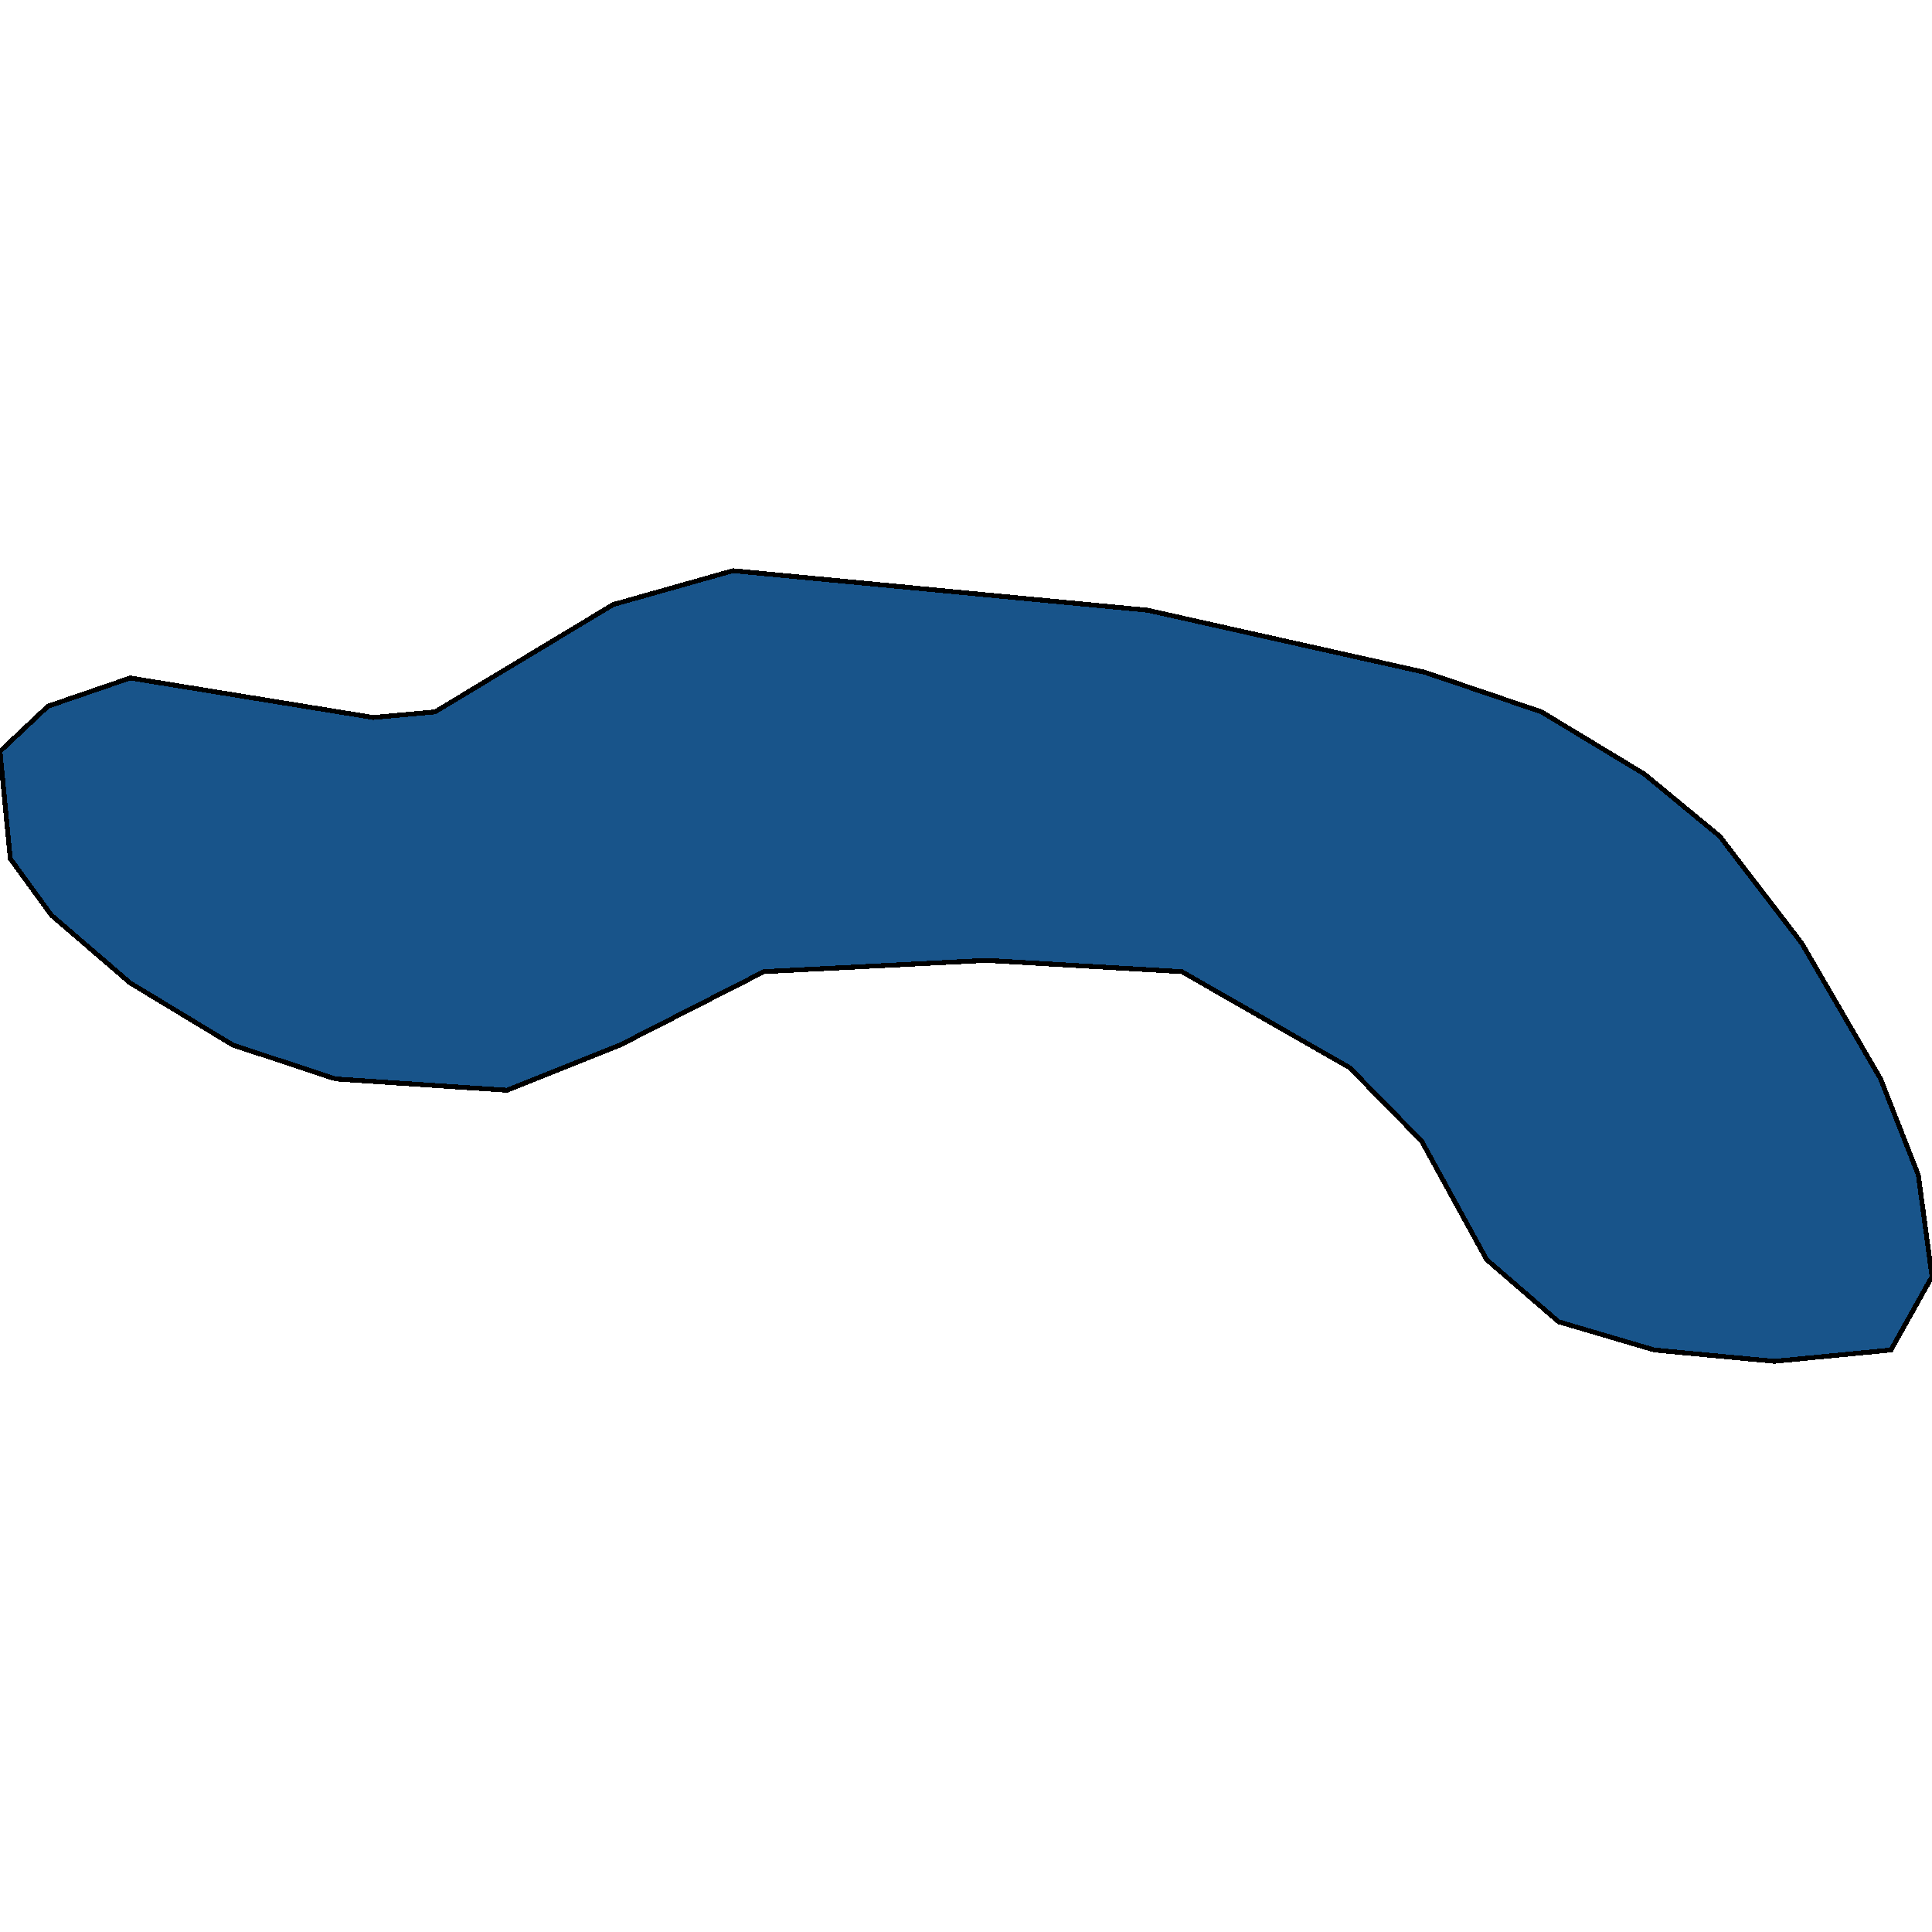
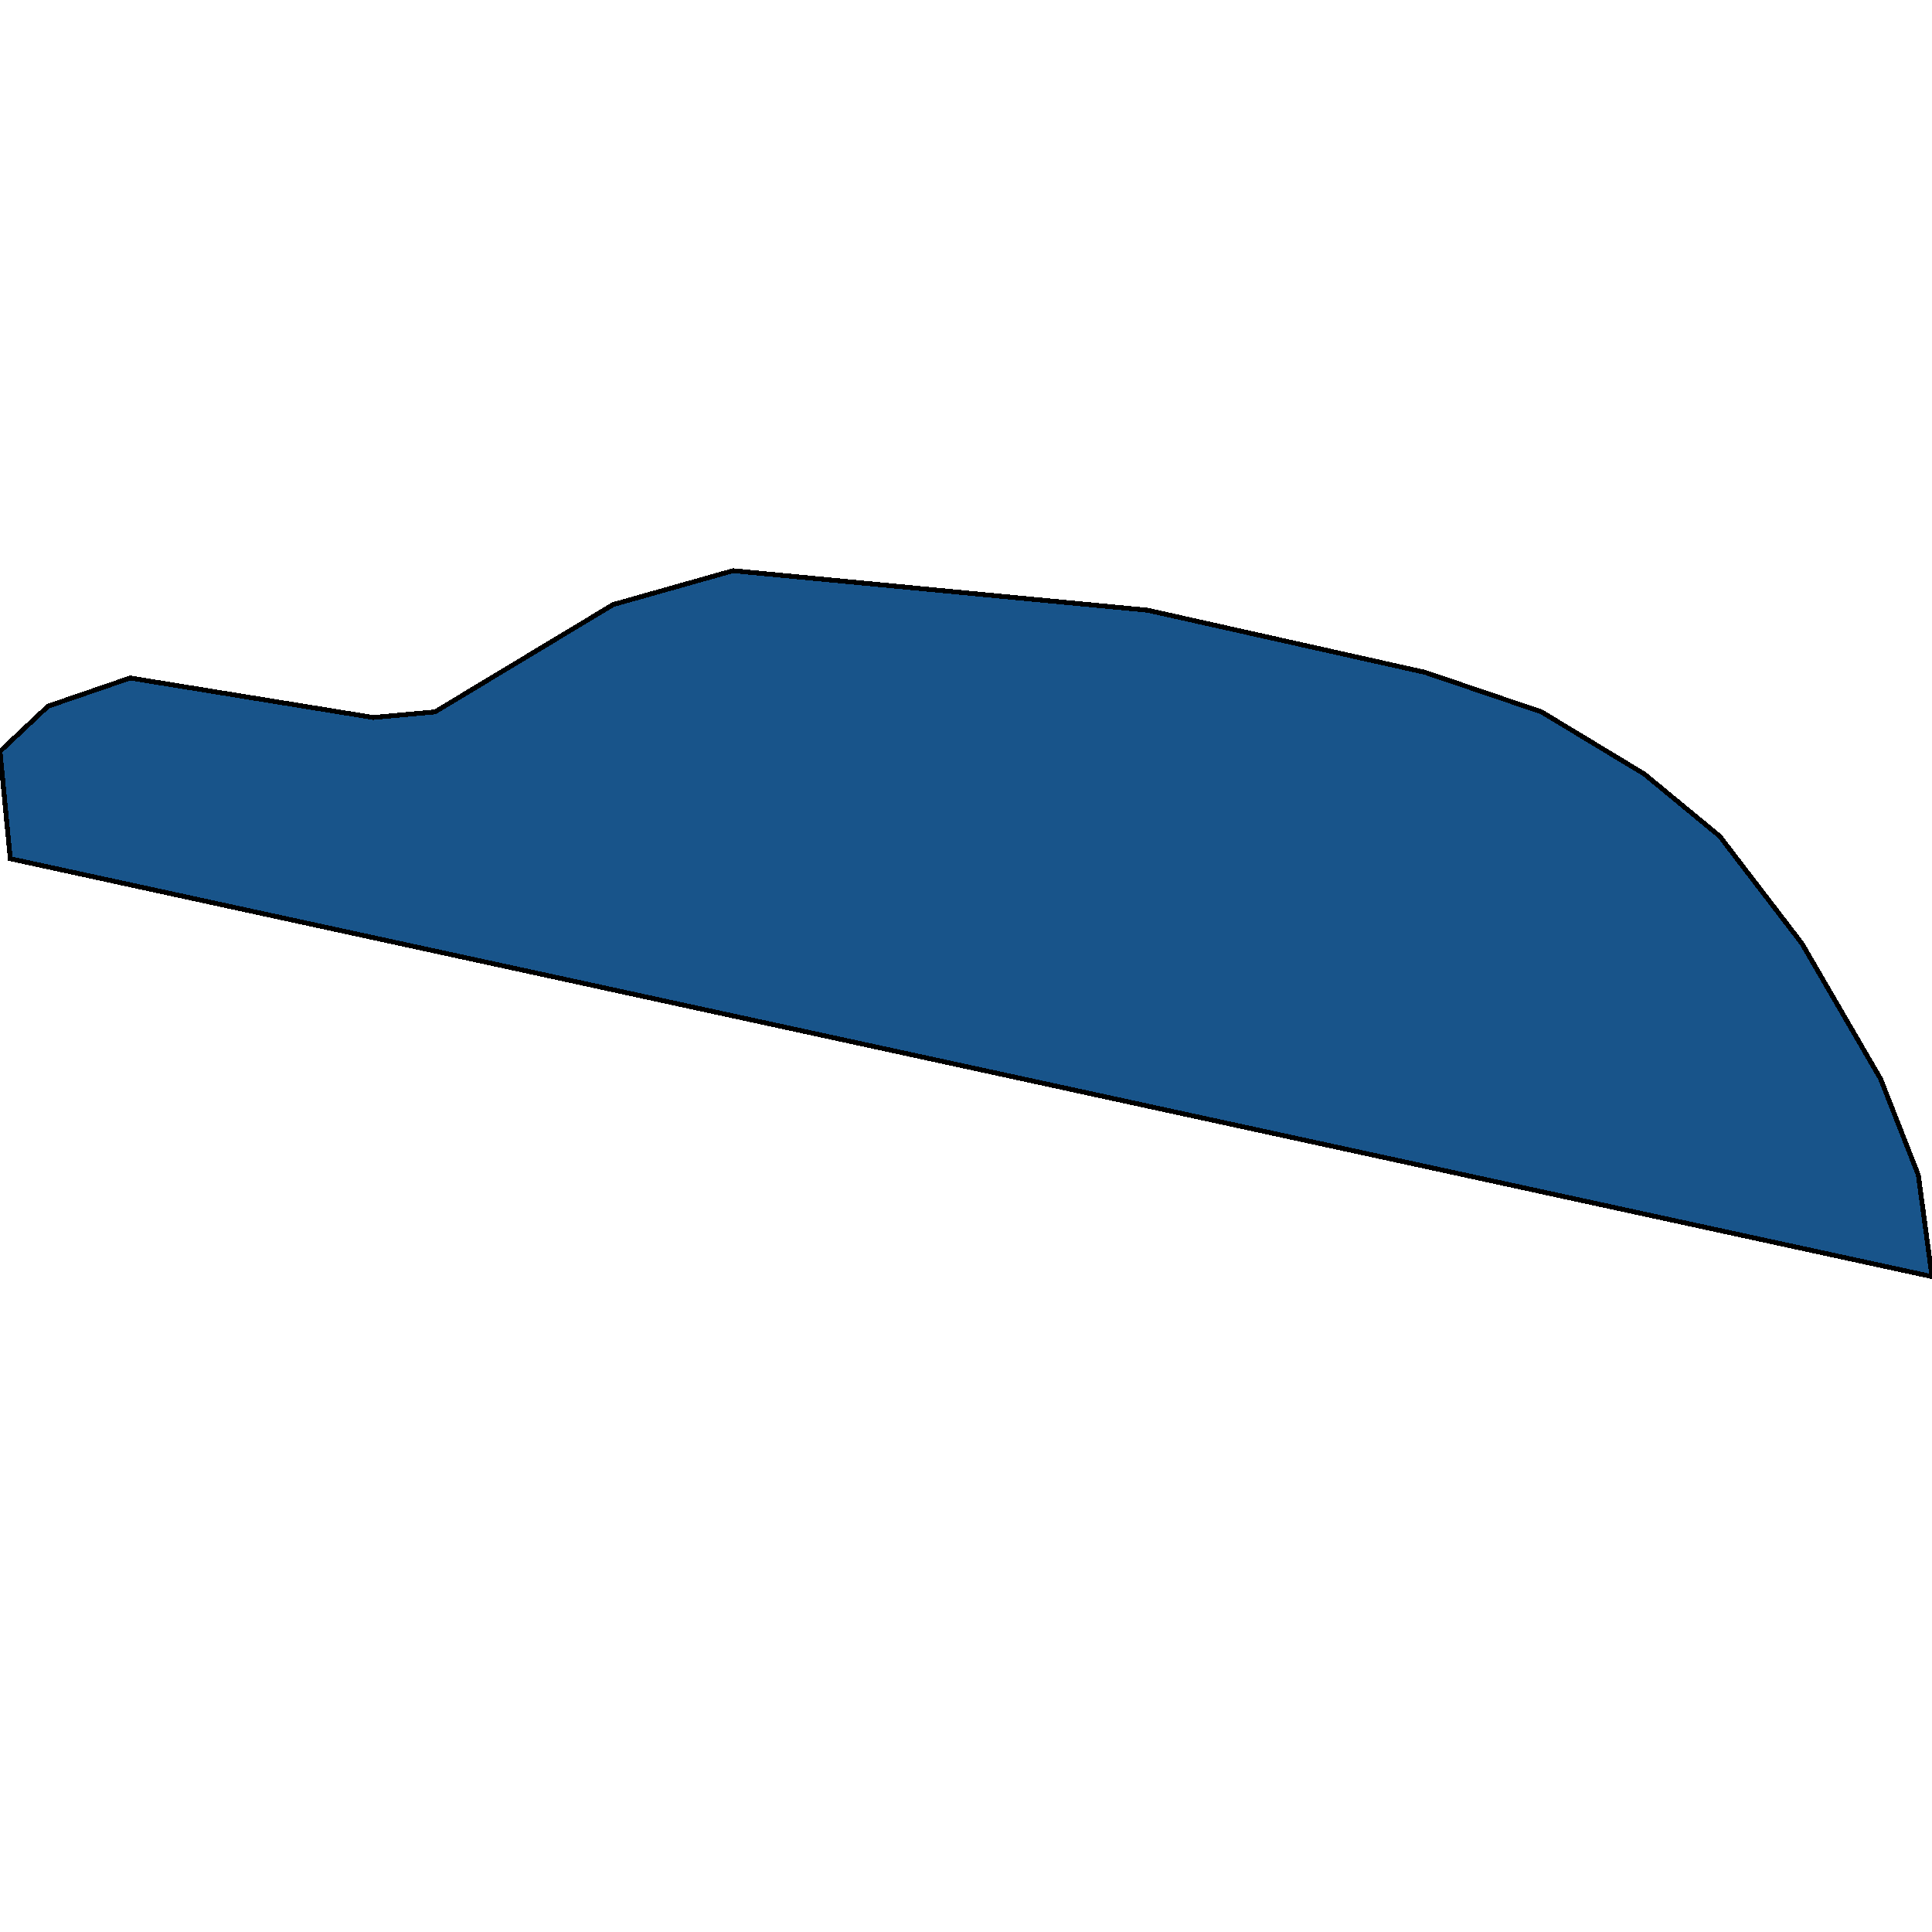
<svg xmlns="http://www.w3.org/2000/svg" width="400" height="400">
-   <path d="M2.128 177.785 0 155.57l9.93-9.354 17.02-5.846 50.355 8.185 12.766-1.17 36.88-22.215 24.822-7.015 85.816 8.184 57.446 12.862 24.114 8.184 21.277 12.862 15.602 12.862 17.022 22.215 16.312 28.061 7.801 19.877L400 264.307l-8.51 15.2-24.114 2.338-24.823-2.338-19.858-5.846-14.894-12.861-13.475-24.554-14.893-15.2-34.752-19.876-40.426-2.339-46.099 2.339-29.787 15.2-23.404 9.353-35.461-2.338-21.277-7.015-21.277-12.862-16.312-14.03Z" style="stroke:#000;fill:#18548a;shape-rendering:crispEdges;stroke-width:1px" />
+   <path d="M2.128 177.785 0 155.57l9.93-9.354 17.02-5.846 50.355 8.185 12.766-1.17 36.88-22.215 24.822-7.015 85.816 8.184 57.446 12.862 24.114 8.184 21.277 12.862 15.602 12.862 17.022 22.215 16.312 28.061 7.801 19.877L400 264.307Z" style="stroke:#000;fill:#18548a;shape-rendering:crispEdges;stroke-width:1px" />
</svg>